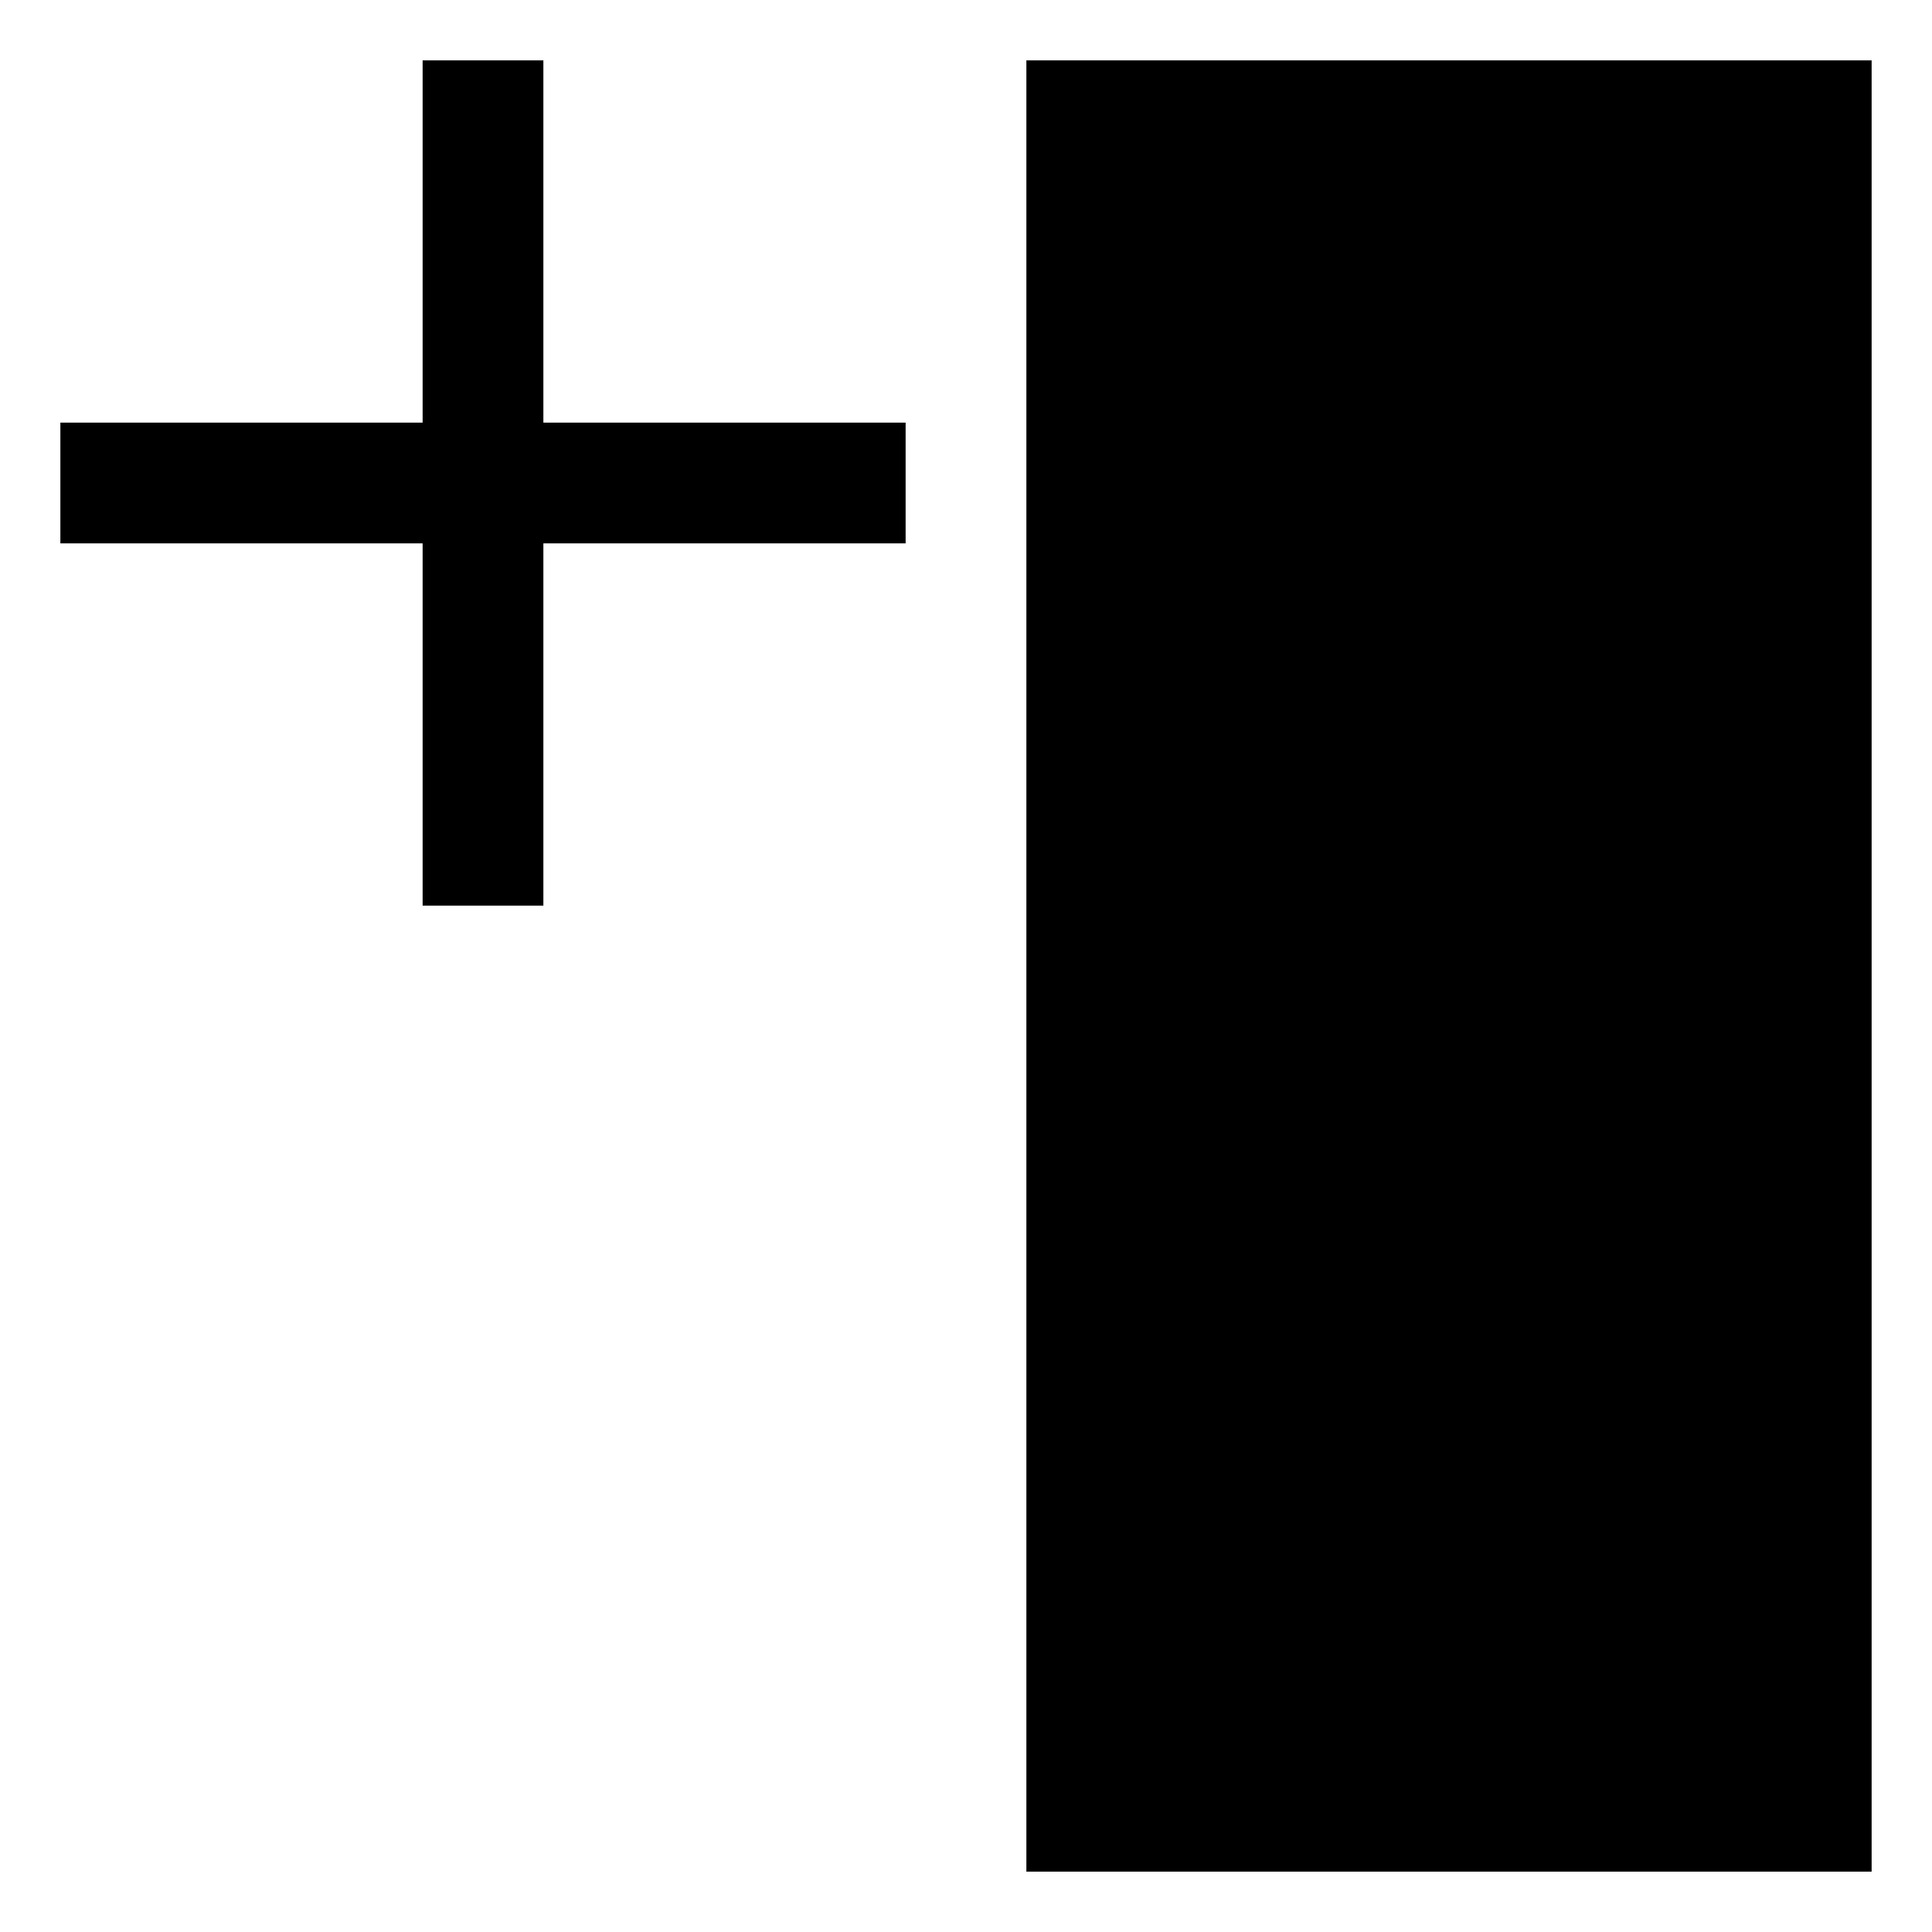
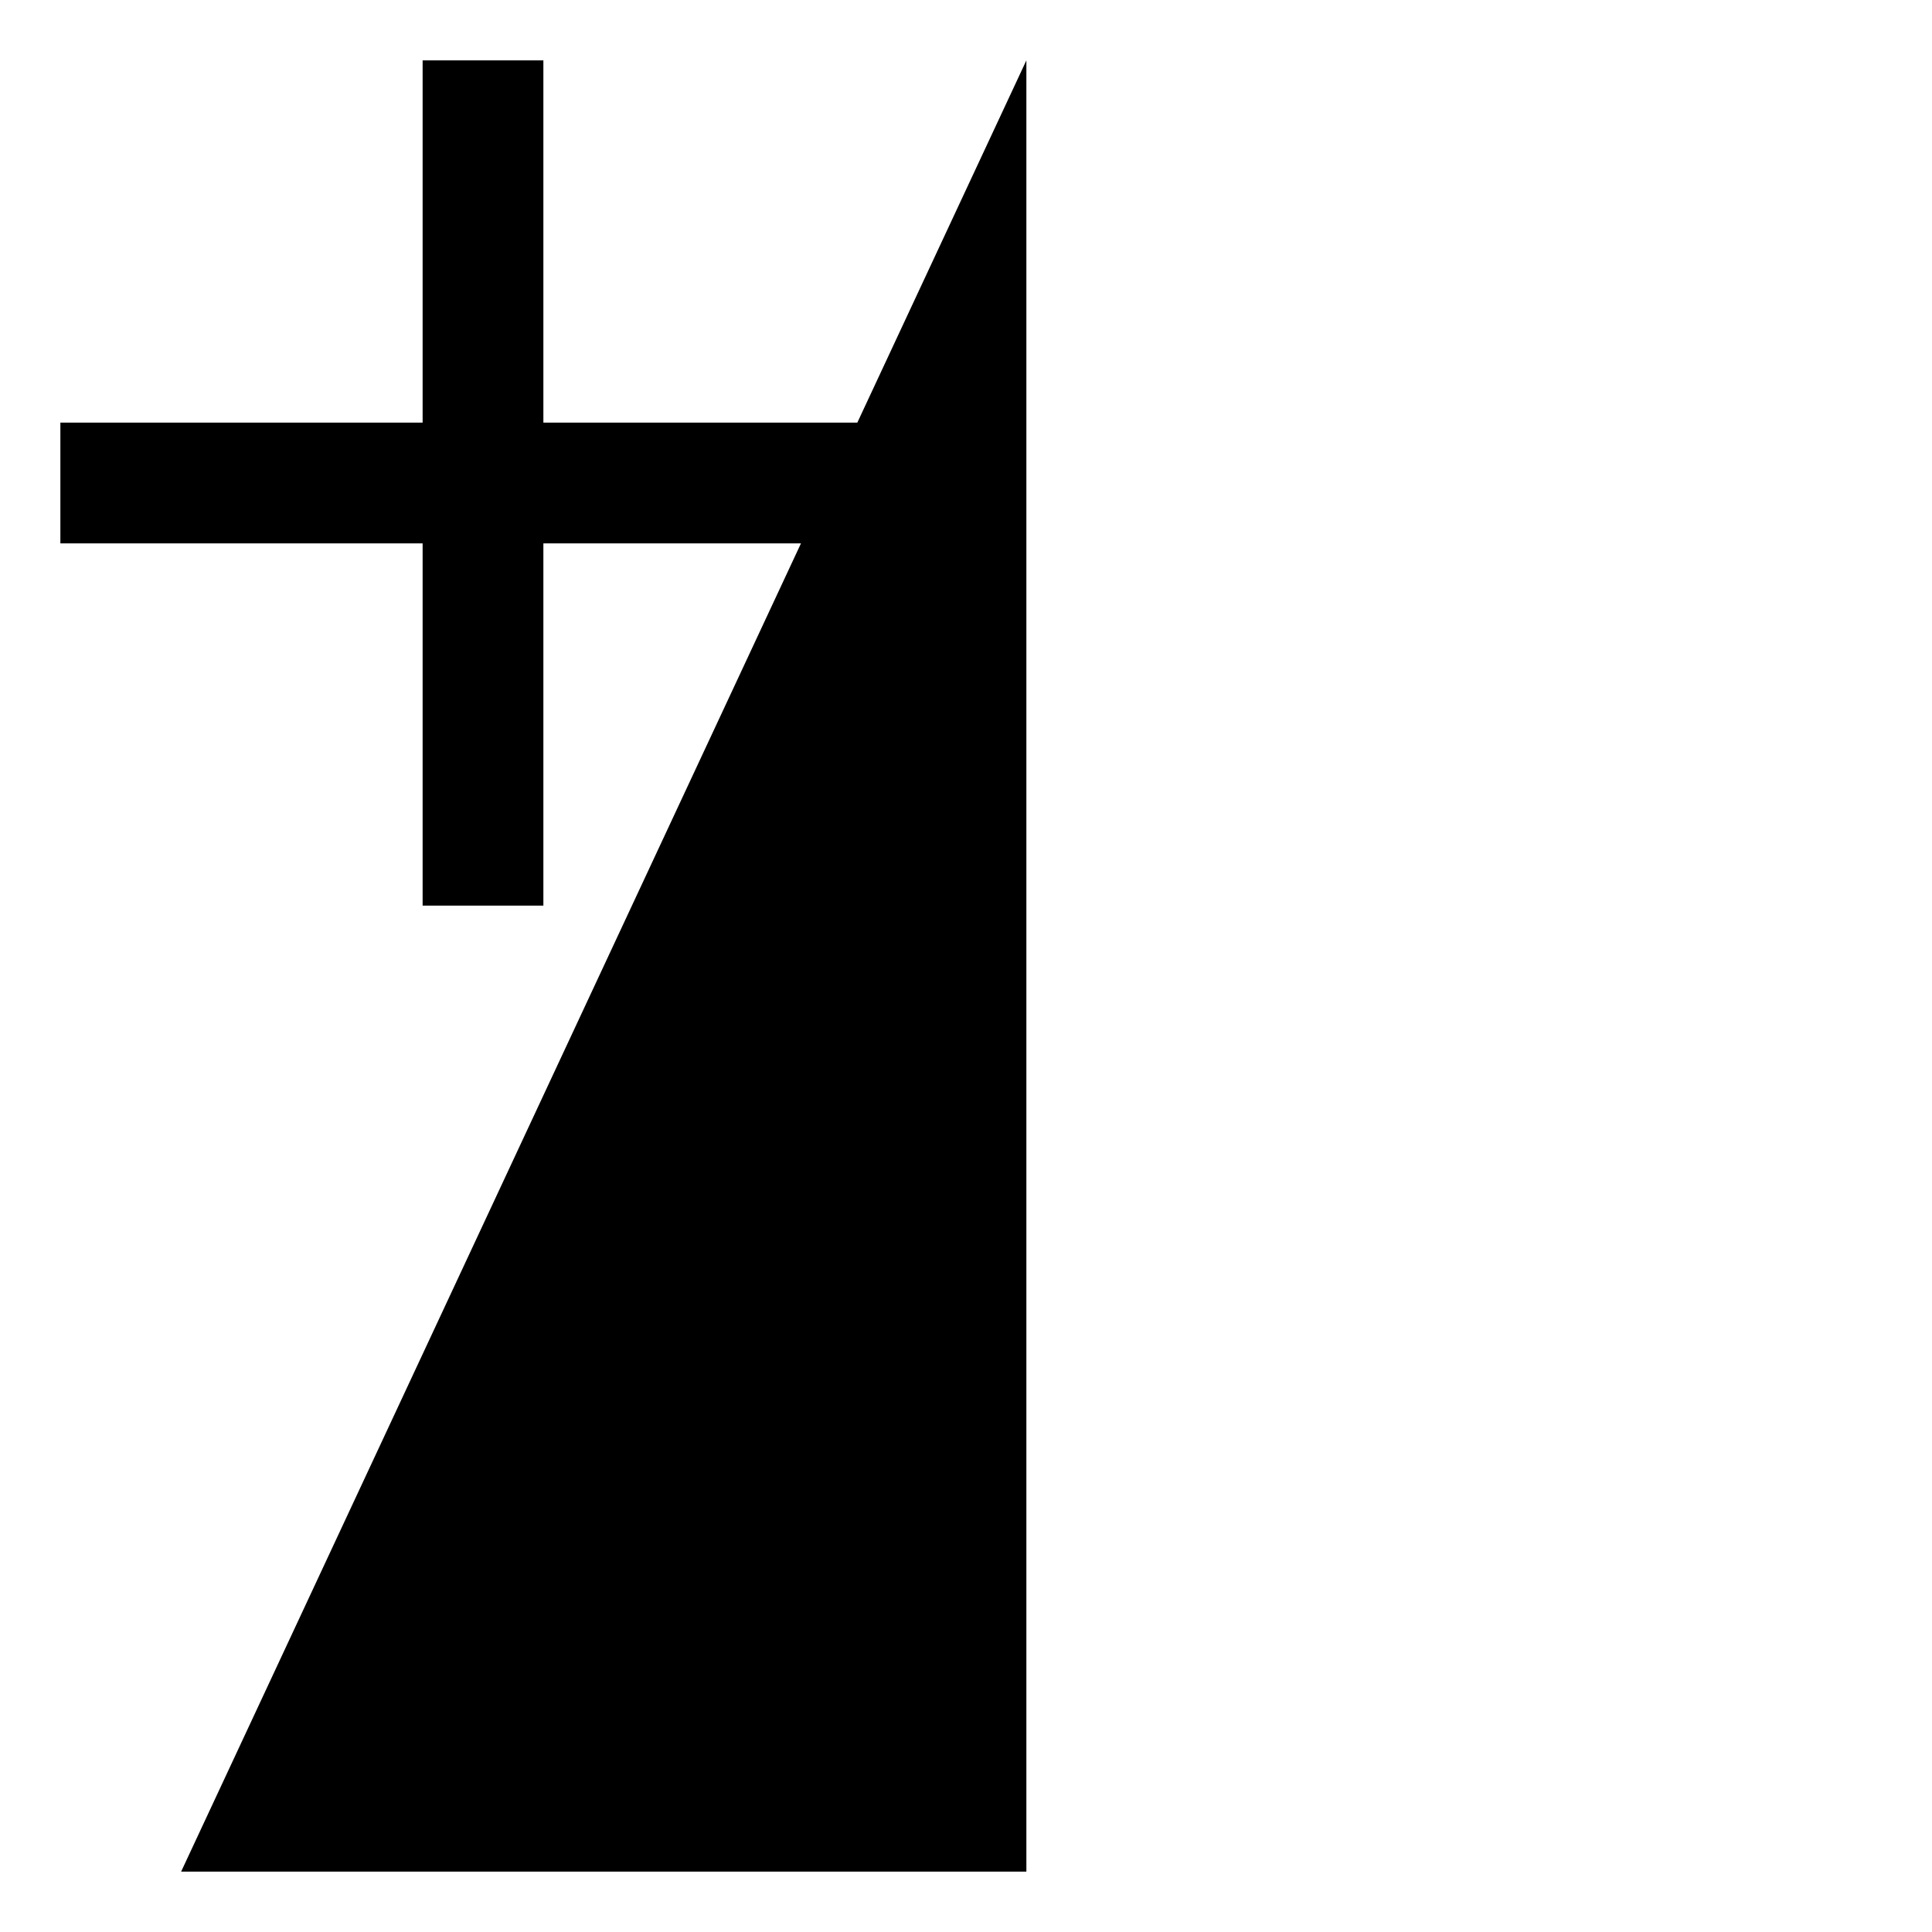
<svg xmlns="http://www.w3.org/2000/svg" viewBox="0 0 32 32">
-   <path d="m 9 1 l 0 6 l 6 0 l 0 2 l -6 0 l 0 6 l -2 0 l 0 -6 l -6 0 l 0 -2 l 6 0 l 0 -6 z m 8 0 l 14 0 l 0 30 l -14 0 z" fill="#000" />
+   <path d="m 9 1 l 0 6 l 6 0 l 0 2 l -6 0 l 0 6 l -2 0 l 0 -6 l -6 0 l 0 -2 l 6 0 l 0 -6 z m 8 0 l 0 30 l -14 0 z" fill="#000" />
</svg>